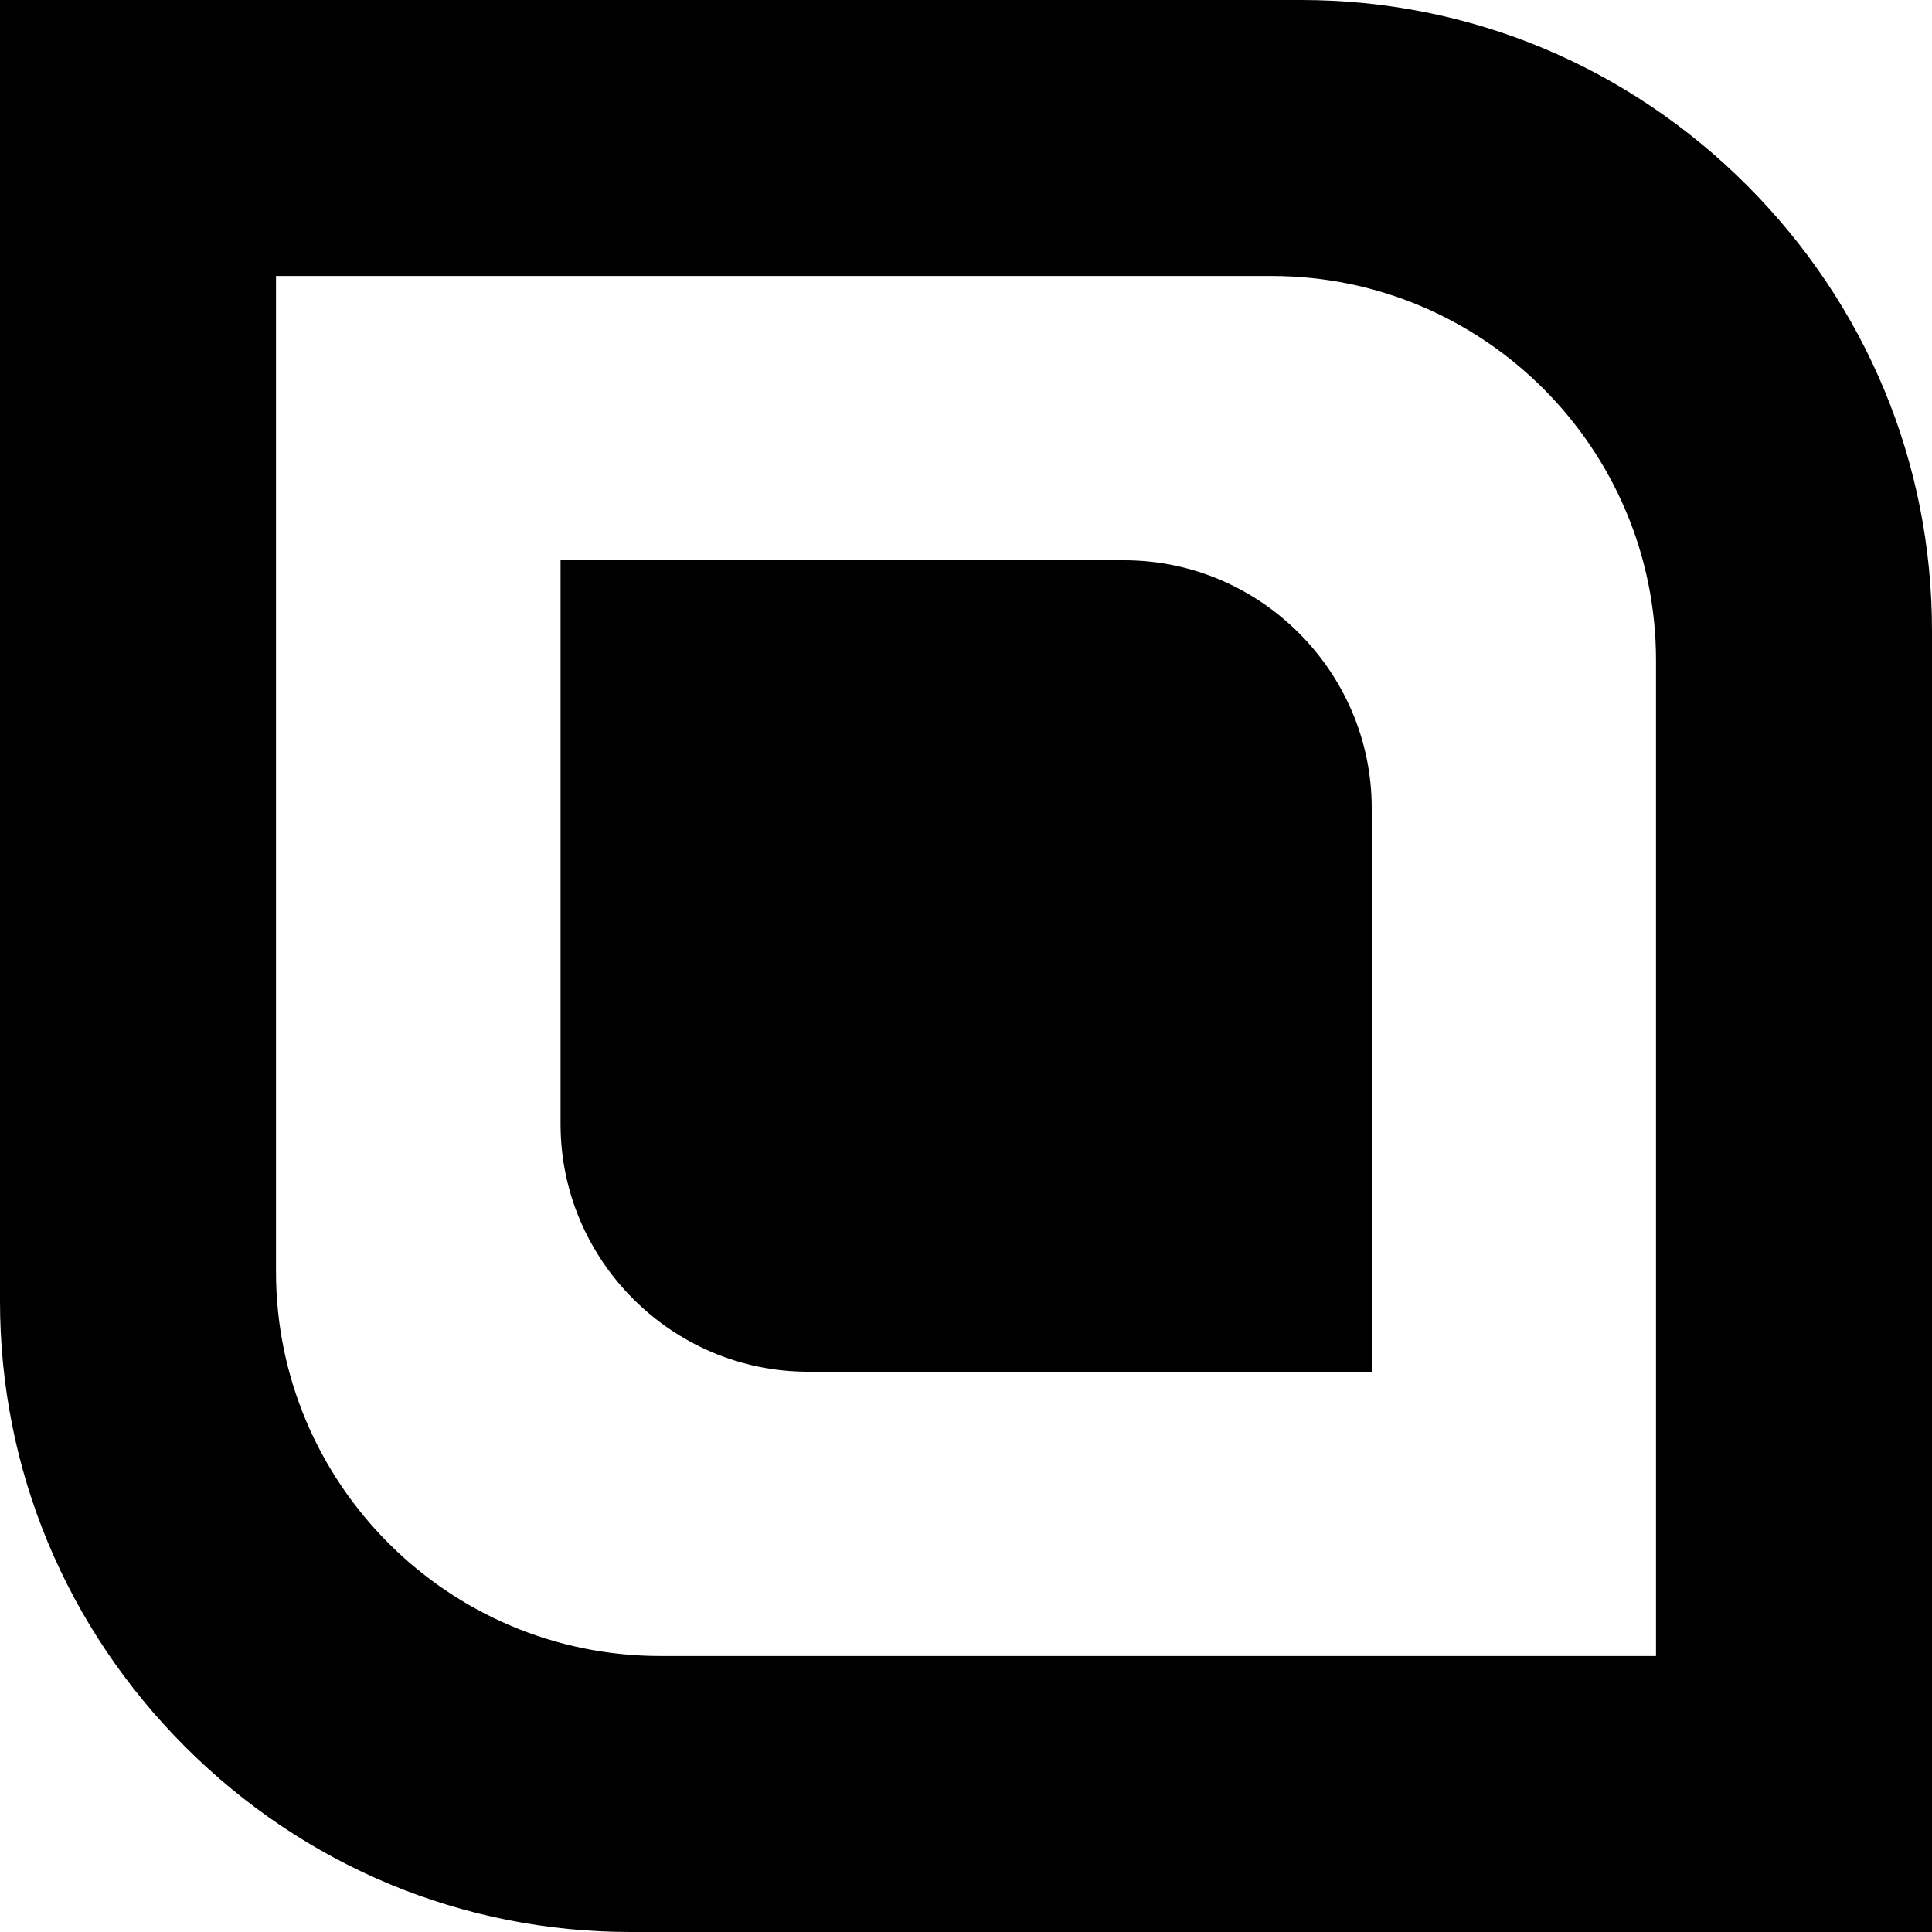
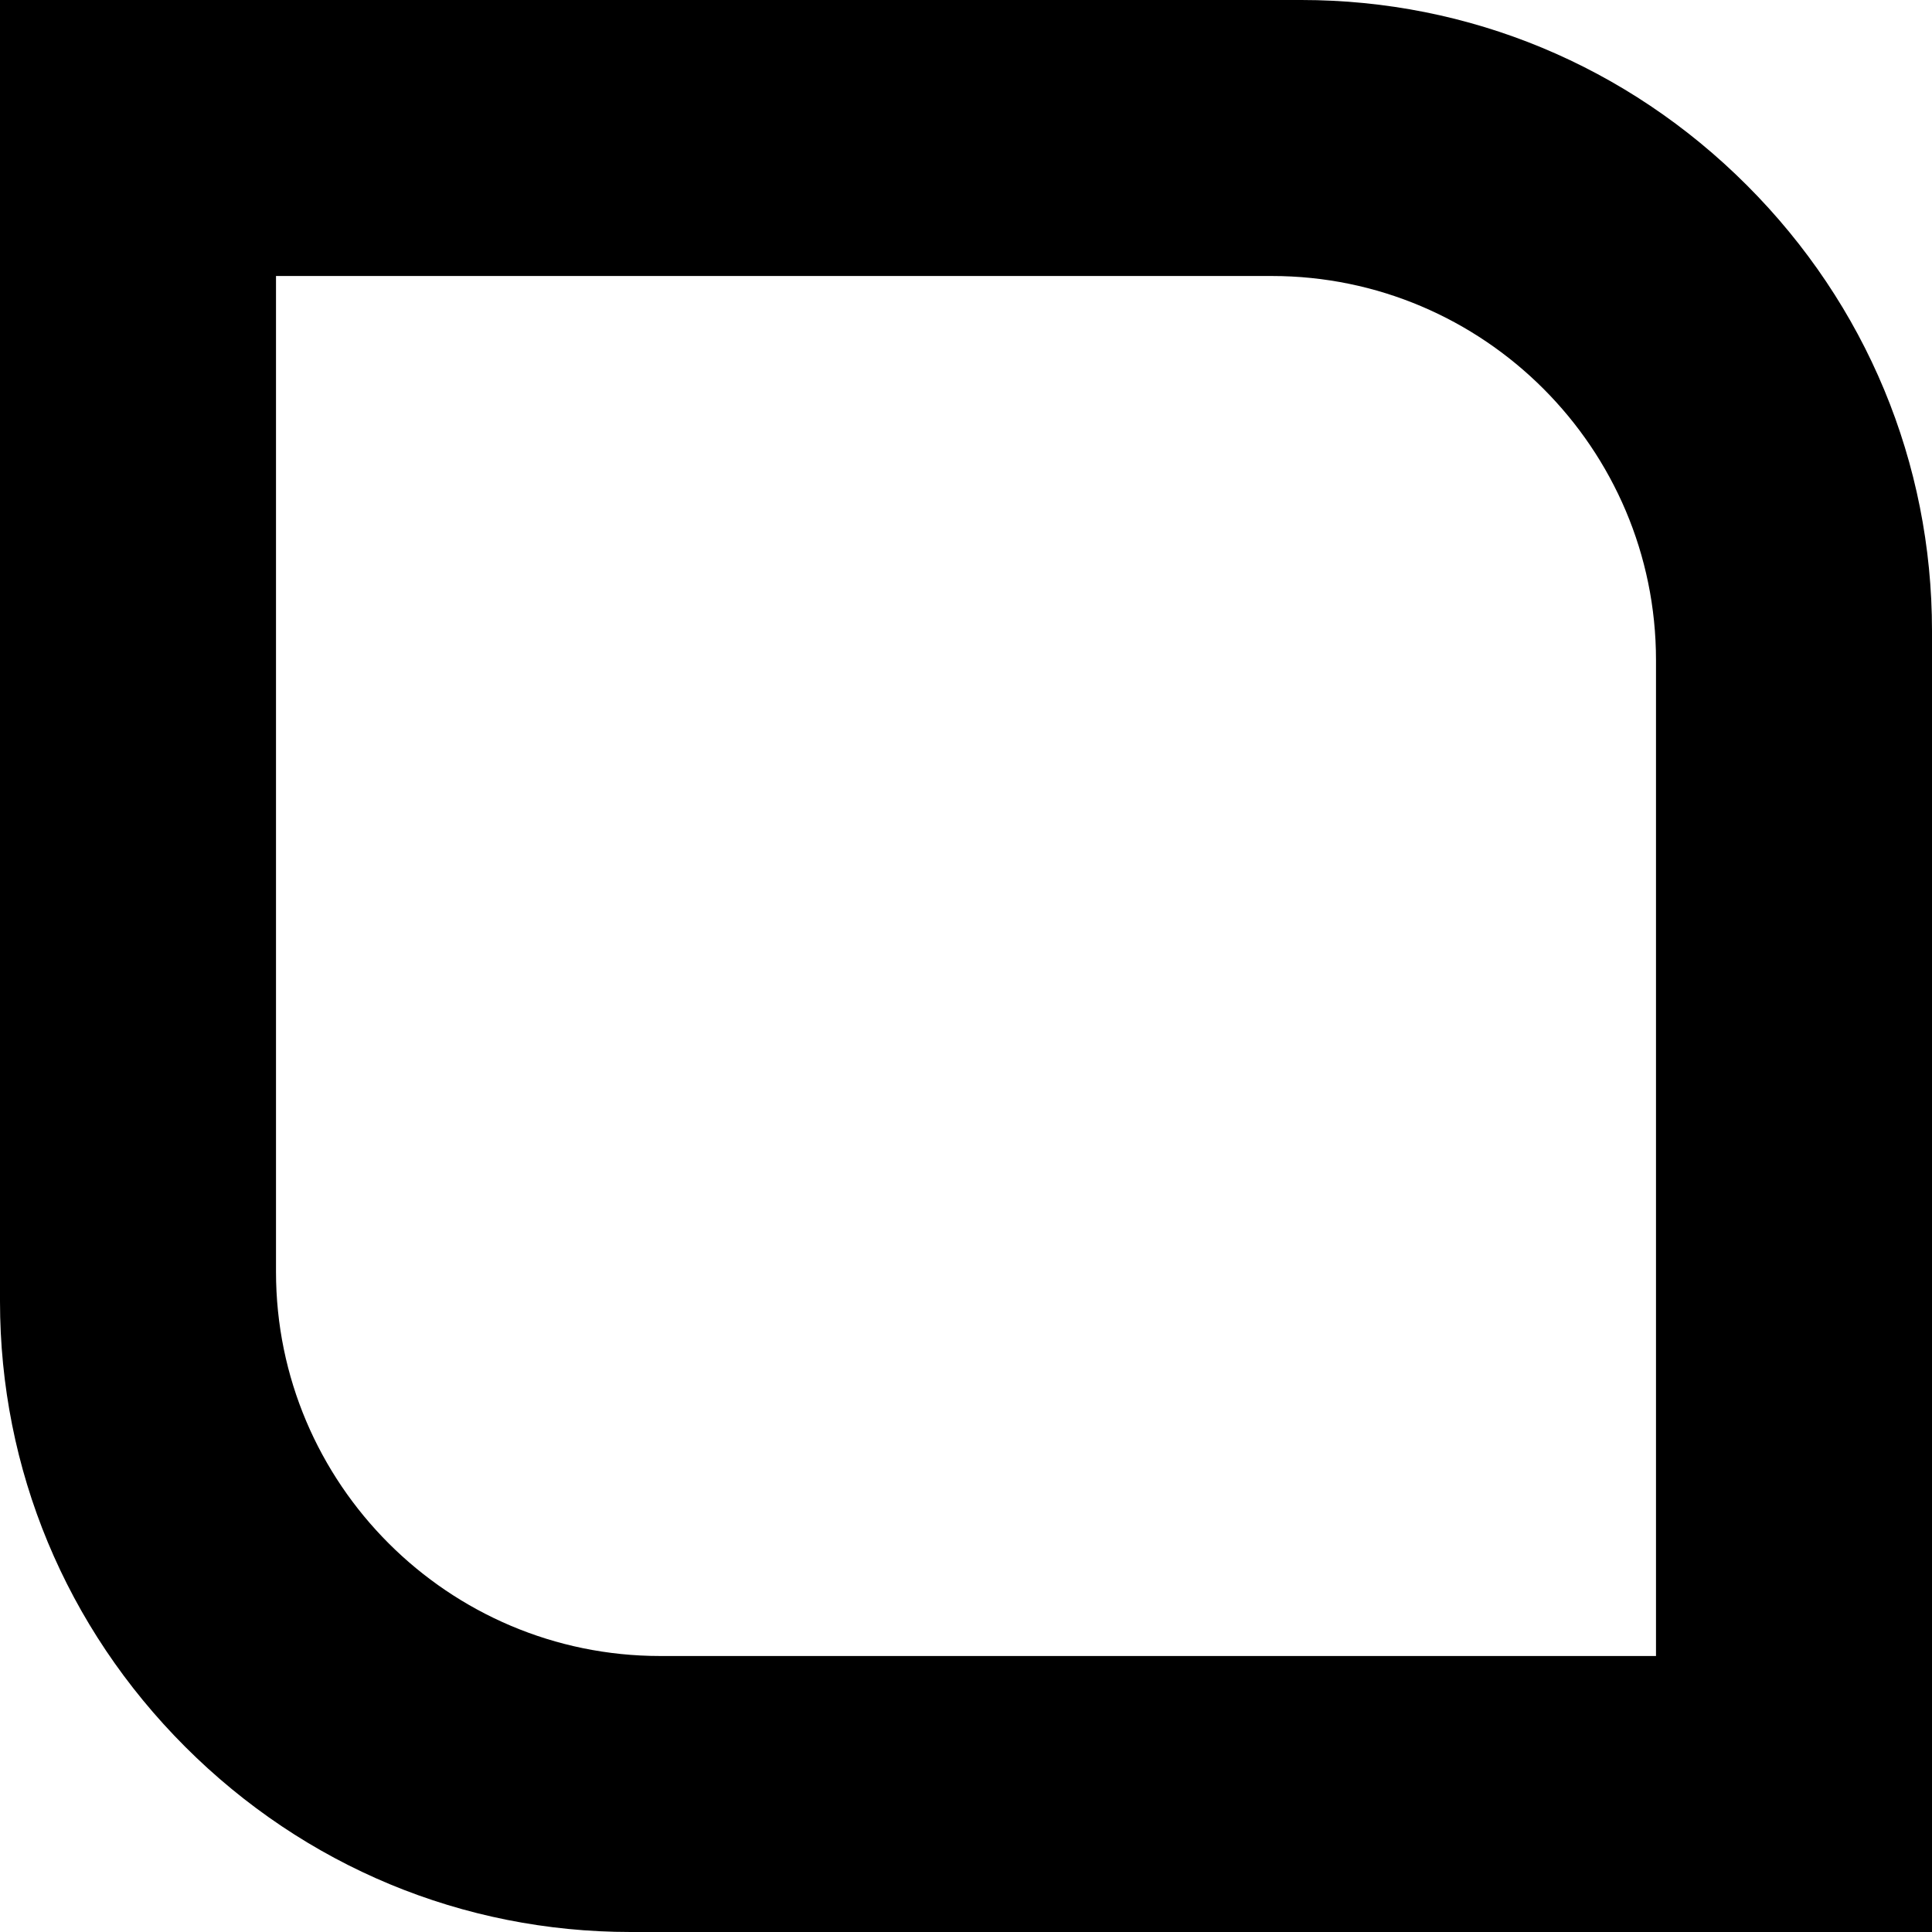
<svg xmlns="http://www.w3.org/2000/svg" version="1.1" x="0px" y="0px" viewBox="0 0 700 700" style="enable-background:new 0 0 700 700;" xml:space="preserve">
  <g id="Ebene_1">
    <g>
      <path d="M67.1,632.9C23.8,589.6,0,532.3,0,471.5V0h471.5c60.8,0,118.1,23.8,161.4,67.1S700,167.7,700,228.5V700H228.5    C167.7,700,110.4,676.2,67.1,632.9z M600,600V239.2c0-76.8-62.5-139.2-139.2-139.2H100v360.8c0,76.8,62.5,139.2,139.2,139.2H600    L600,600z" />
    </g>
  </g>
  <g id="Layer_1">
-     <path d="M497,292.8V497H292.8c-49.4,0-89.7-40.4-89.7-89.7V203h204.2C456.6,203,497,243.4,497,292.8z" />
-   </g>
+     </g>
</svg>